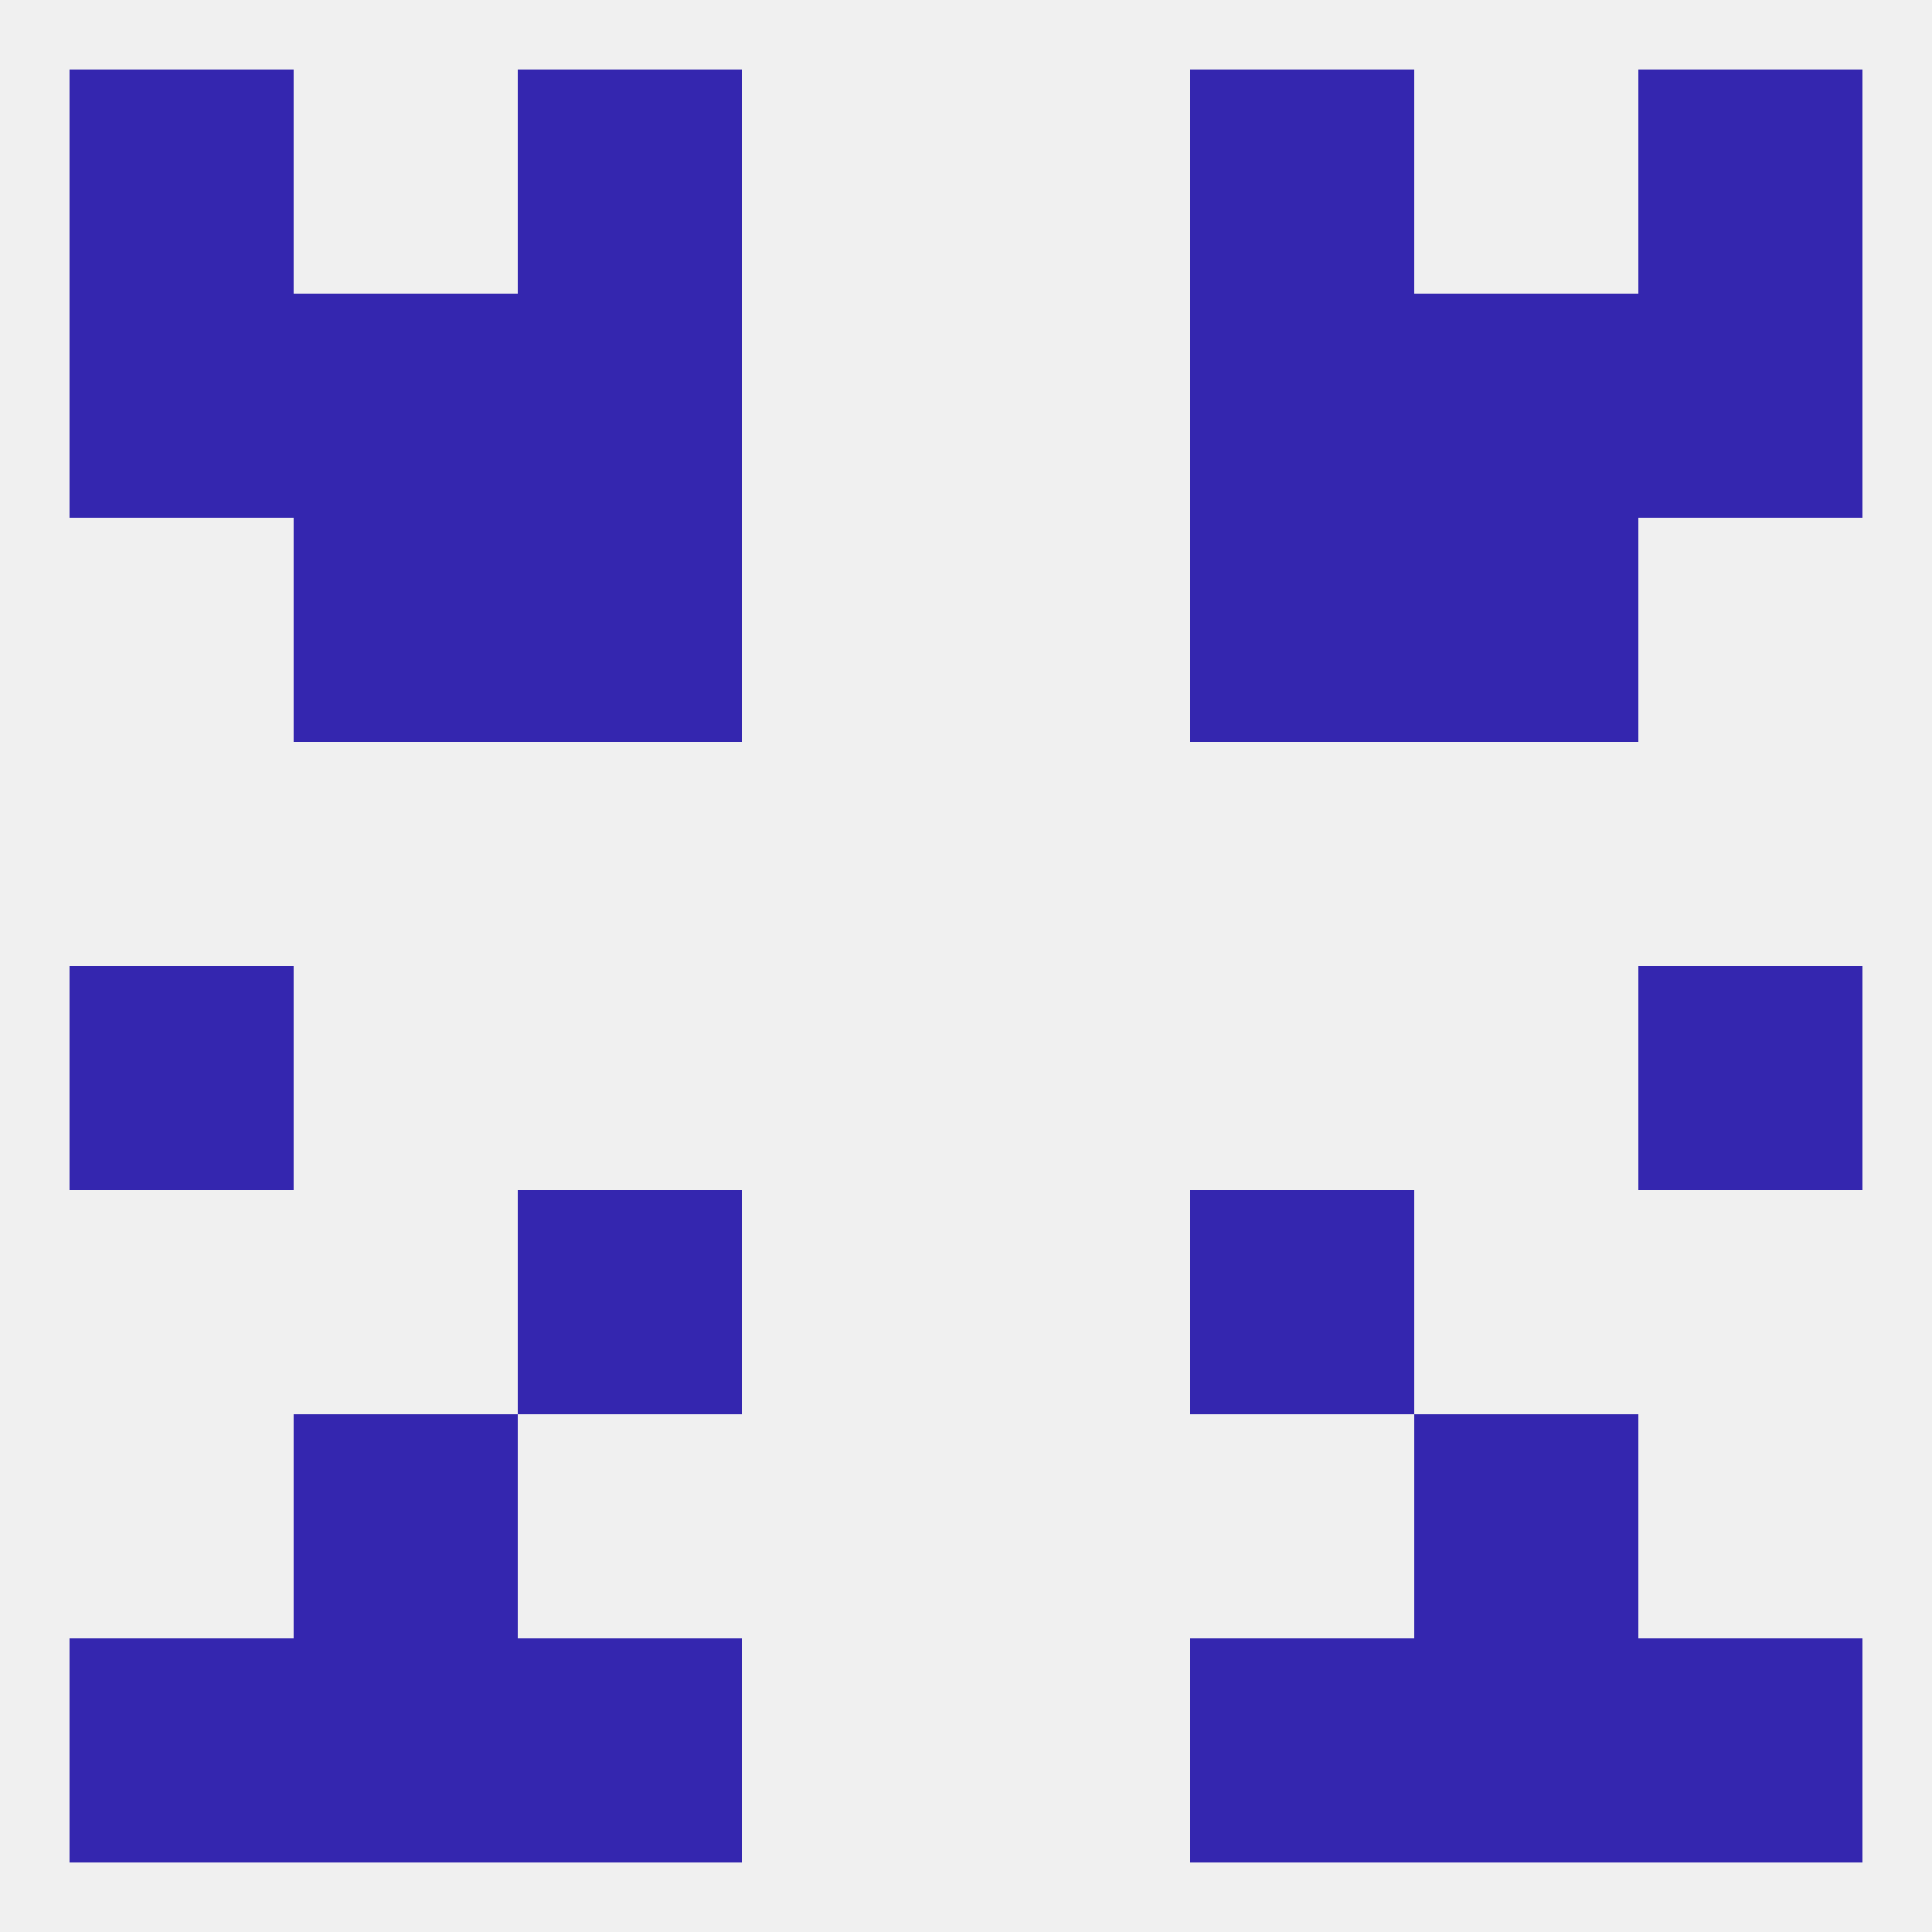
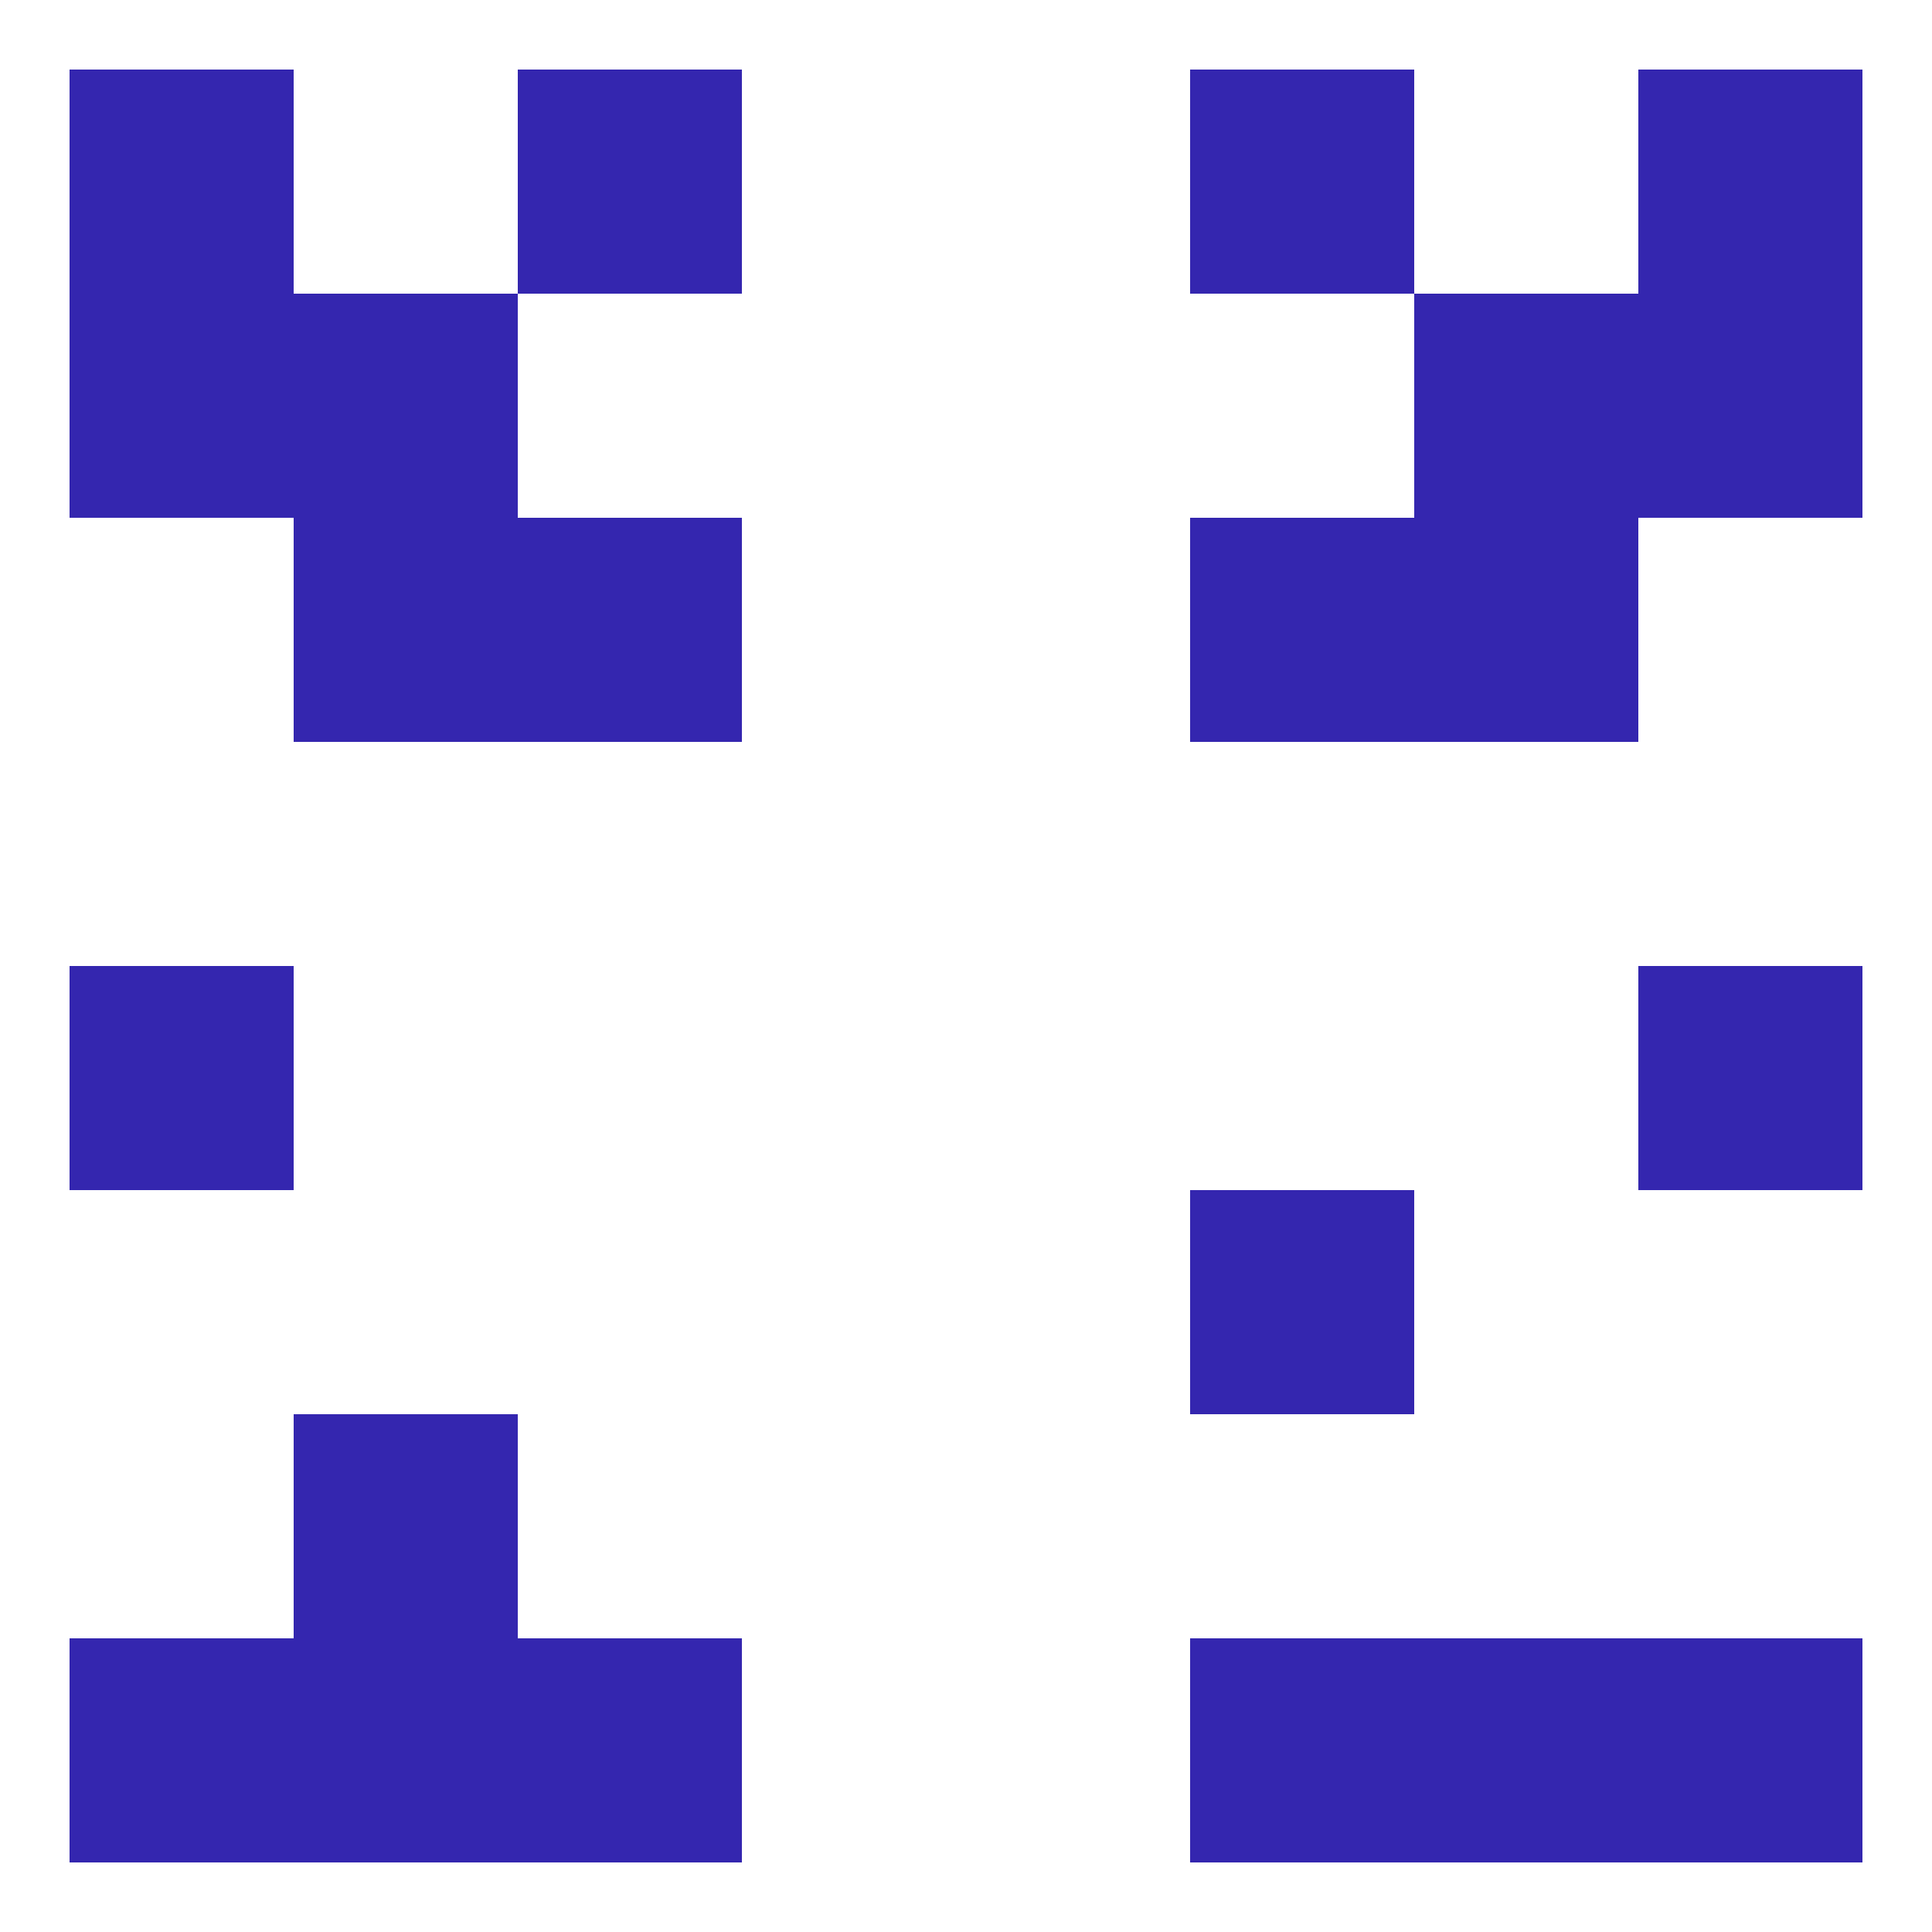
<svg xmlns="http://www.w3.org/2000/svg" version="1.1" baseprofile="full" width="250" height="250" viewBox="0 0 250 250">
-   <rect width="100%" height="100%" fill="rgba(240,240,240,255)" />
  <rect x="9" y="125" width="29" height="29" fill="rgba(52,38,175,255)" />
  <rect x="212" y="125" width="29" height="29" fill="rgba(52,38,175,255)" />
-   <rect x="67" y="154" width="29" height="29" fill="rgba(52,38,175,255)" />
  <rect x="154" y="154" width="29" height="29" fill="rgba(52,38,175,255)" />
  <rect x="38" y="183" width="29" height="29" fill="rgba(52,38,175,255)" />
-   <rect x="183" y="183" width="29" height="29" fill="rgba(52,38,175,255)" />
  <rect x="154" y="212" width="29" height="29" fill="rgba(52,38,175,255)" />
  <rect x="9" y="212" width="29" height="29" fill="rgba(52,38,175,255)" />
  <rect x="212" y="212" width="29" height="29" fill="rgba(52,38,175,255)" />
  <rect x="38" y="212" width="29" height="29" fill="rgba(52,38,175,255)" />
  <rect x="183" y="212" width="29" height="29" fill="rgba(52,38,175,255)" />
  <rect x="67" y="212" width="29" height="29" fill="rgba(52,38,175,255)" />
  <rect x="9" y="9" width="29" height="29" fill="rgba(52,38,175,255)" />
  <rect x="212" y="9" width="29" height="29" fill="rgba(52,38,175,255)" />
  <rect x="67" y="9" width="29" height="29" fill="rgba(52,38,175,255)" />
  <rect x="154" y="9" width="29" height="29" fill="rgba(52,38,175,255)" />
  <rect x="9" y="38" width="29" height="29" fill="rgba(52,38,175,255)" />
  <rect x="212" y="38" width="29" height="29" fill="rgba(52,38,175,255)" />
-   <rect x="67" y="38" width="29" height="29" fill="rgba(52,38,175,255)" />
-   <rect x="154" y="38" width="29" height="29" fill="rgba(52,38,175,255)" />
  <rect x="38" y="38" width="29" height="29" fill="rgba(52,38,175,255)" />
  <rect x="183" y="38" width="29" height="29" fill="rgba(52,38,175,255)" />
  <rect x="38" y="67" width="29" height="29" fill="rgba(52,38,175,255)" />
  <rect x="183" y="67" width="29" height="29" fill="rgba(52,38,175,255)" />
  <rect x="67" y="67" width="29" height="29" fill="rgba(52,38,175,255)" />
  <rect x="154" y="67" width="29" height="29" fill="rgba(52,38,175,255)" />
</svg>